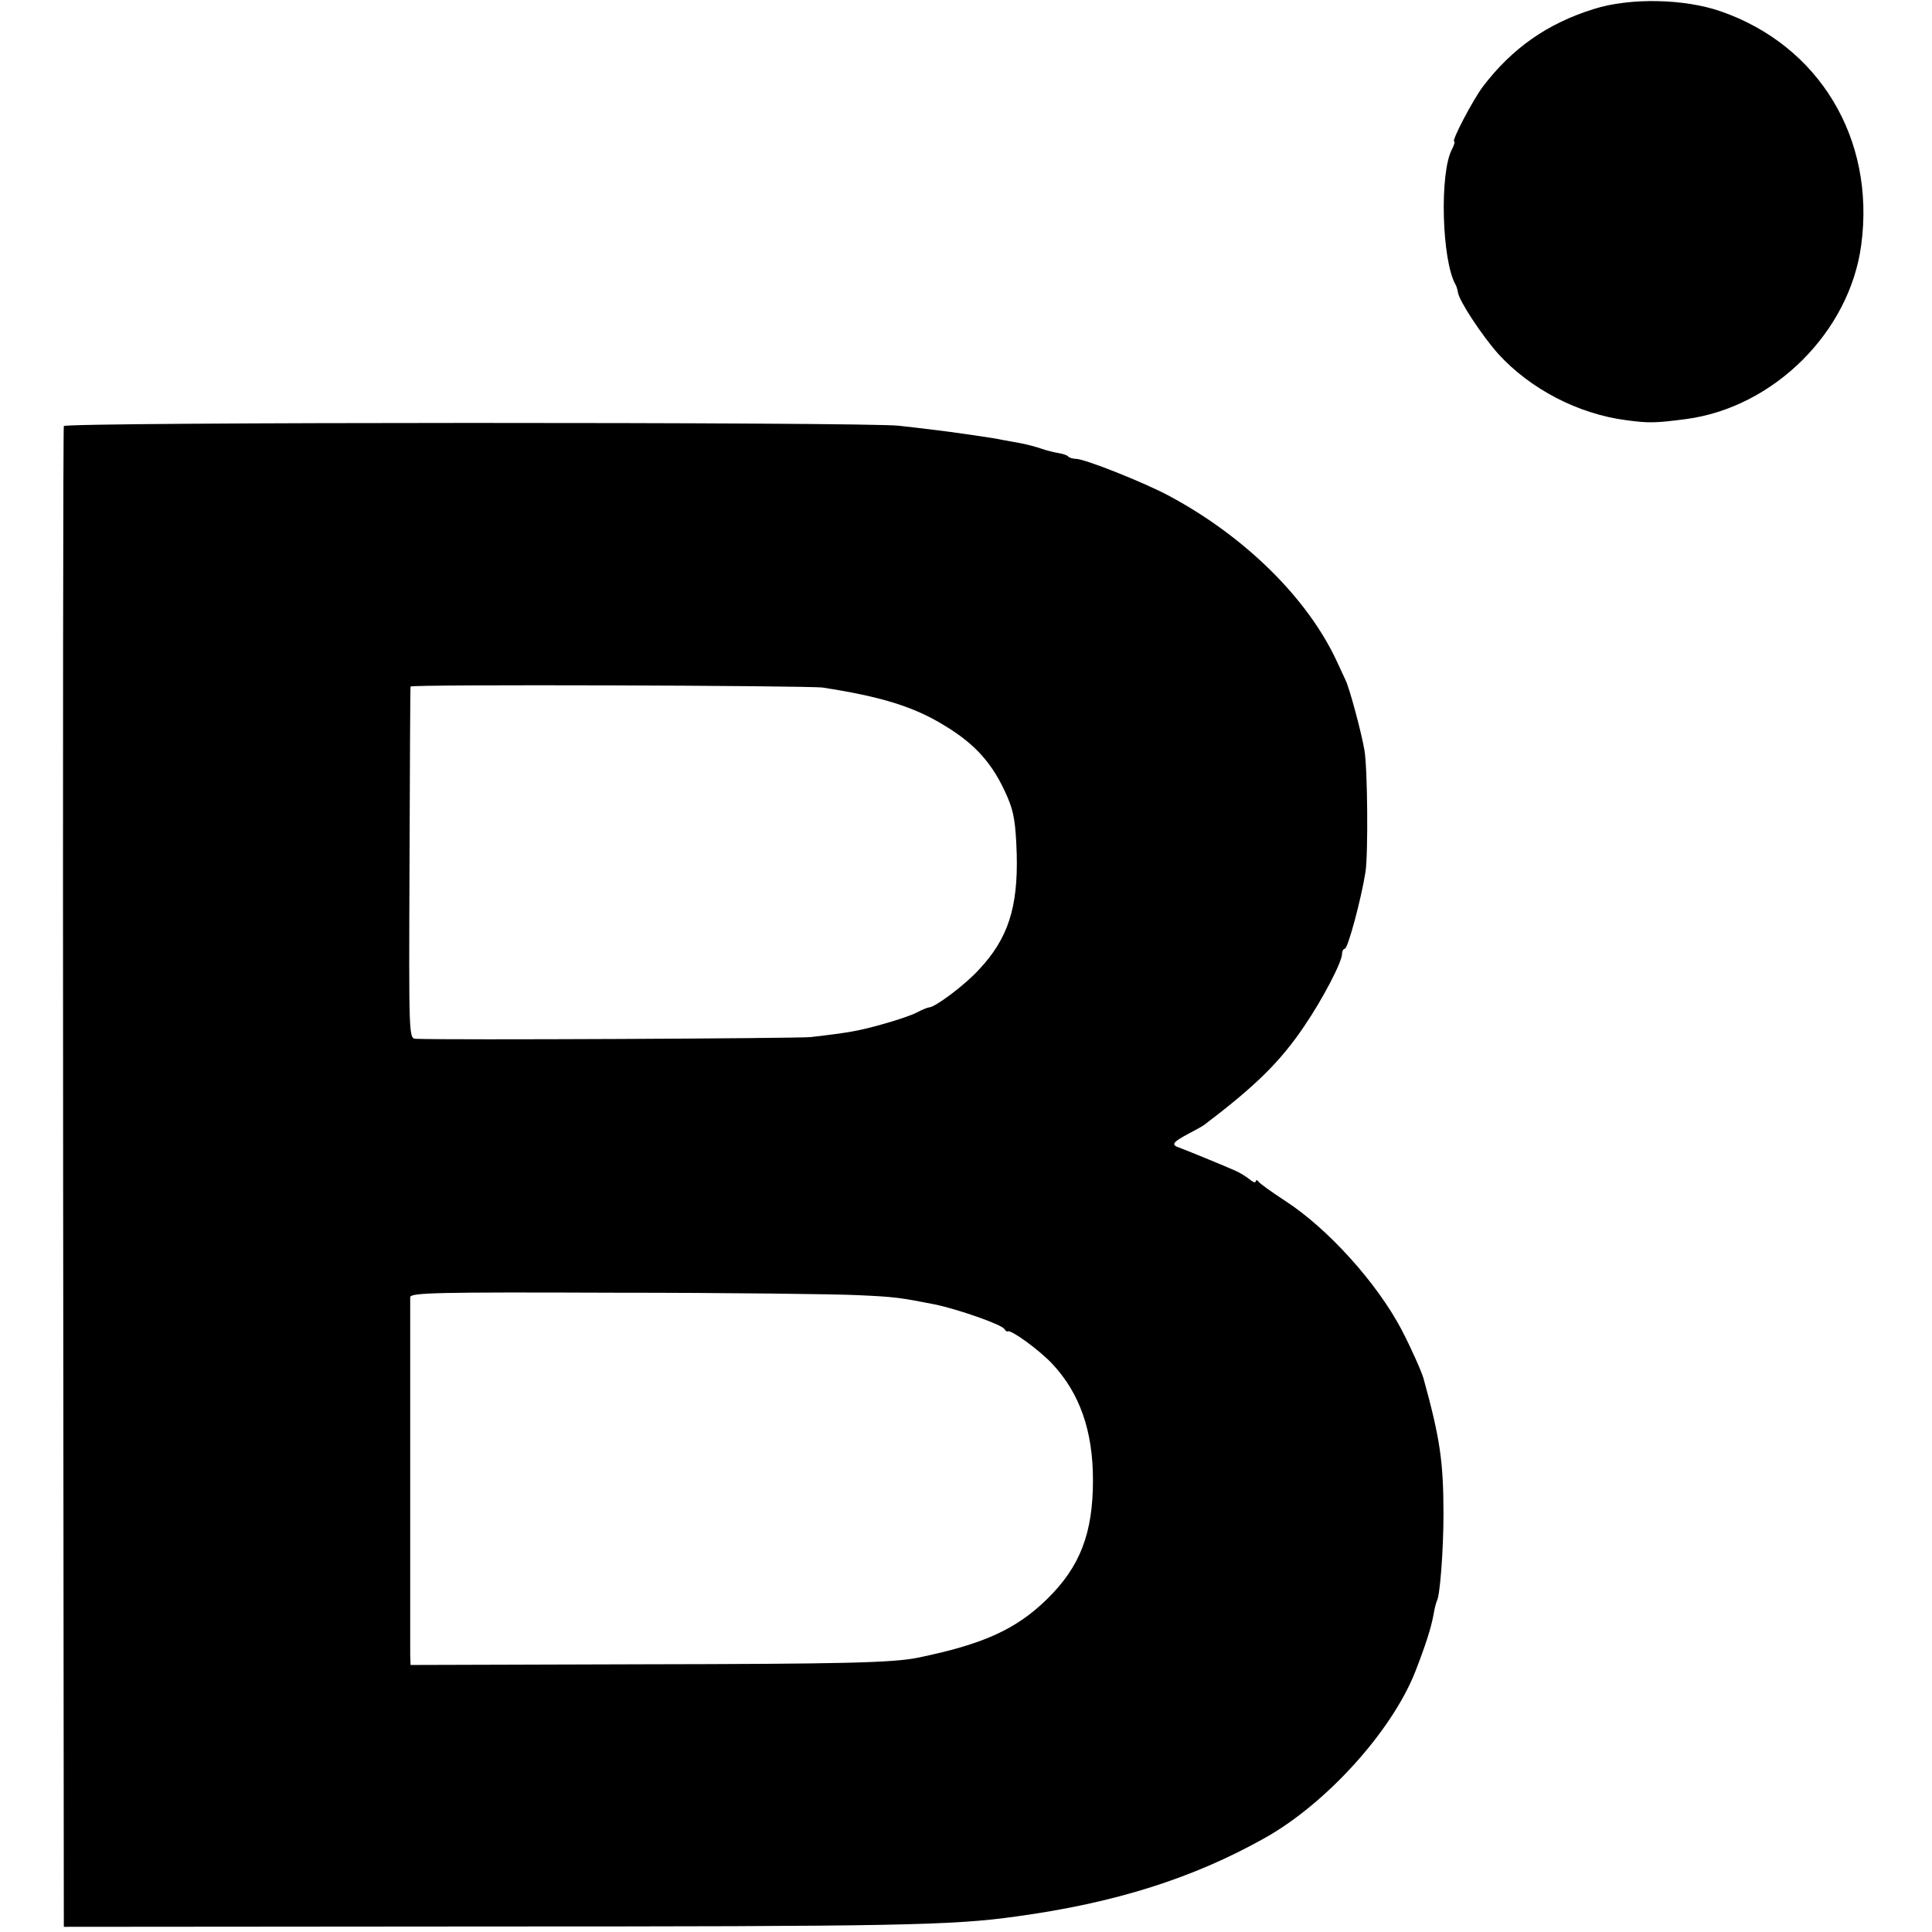
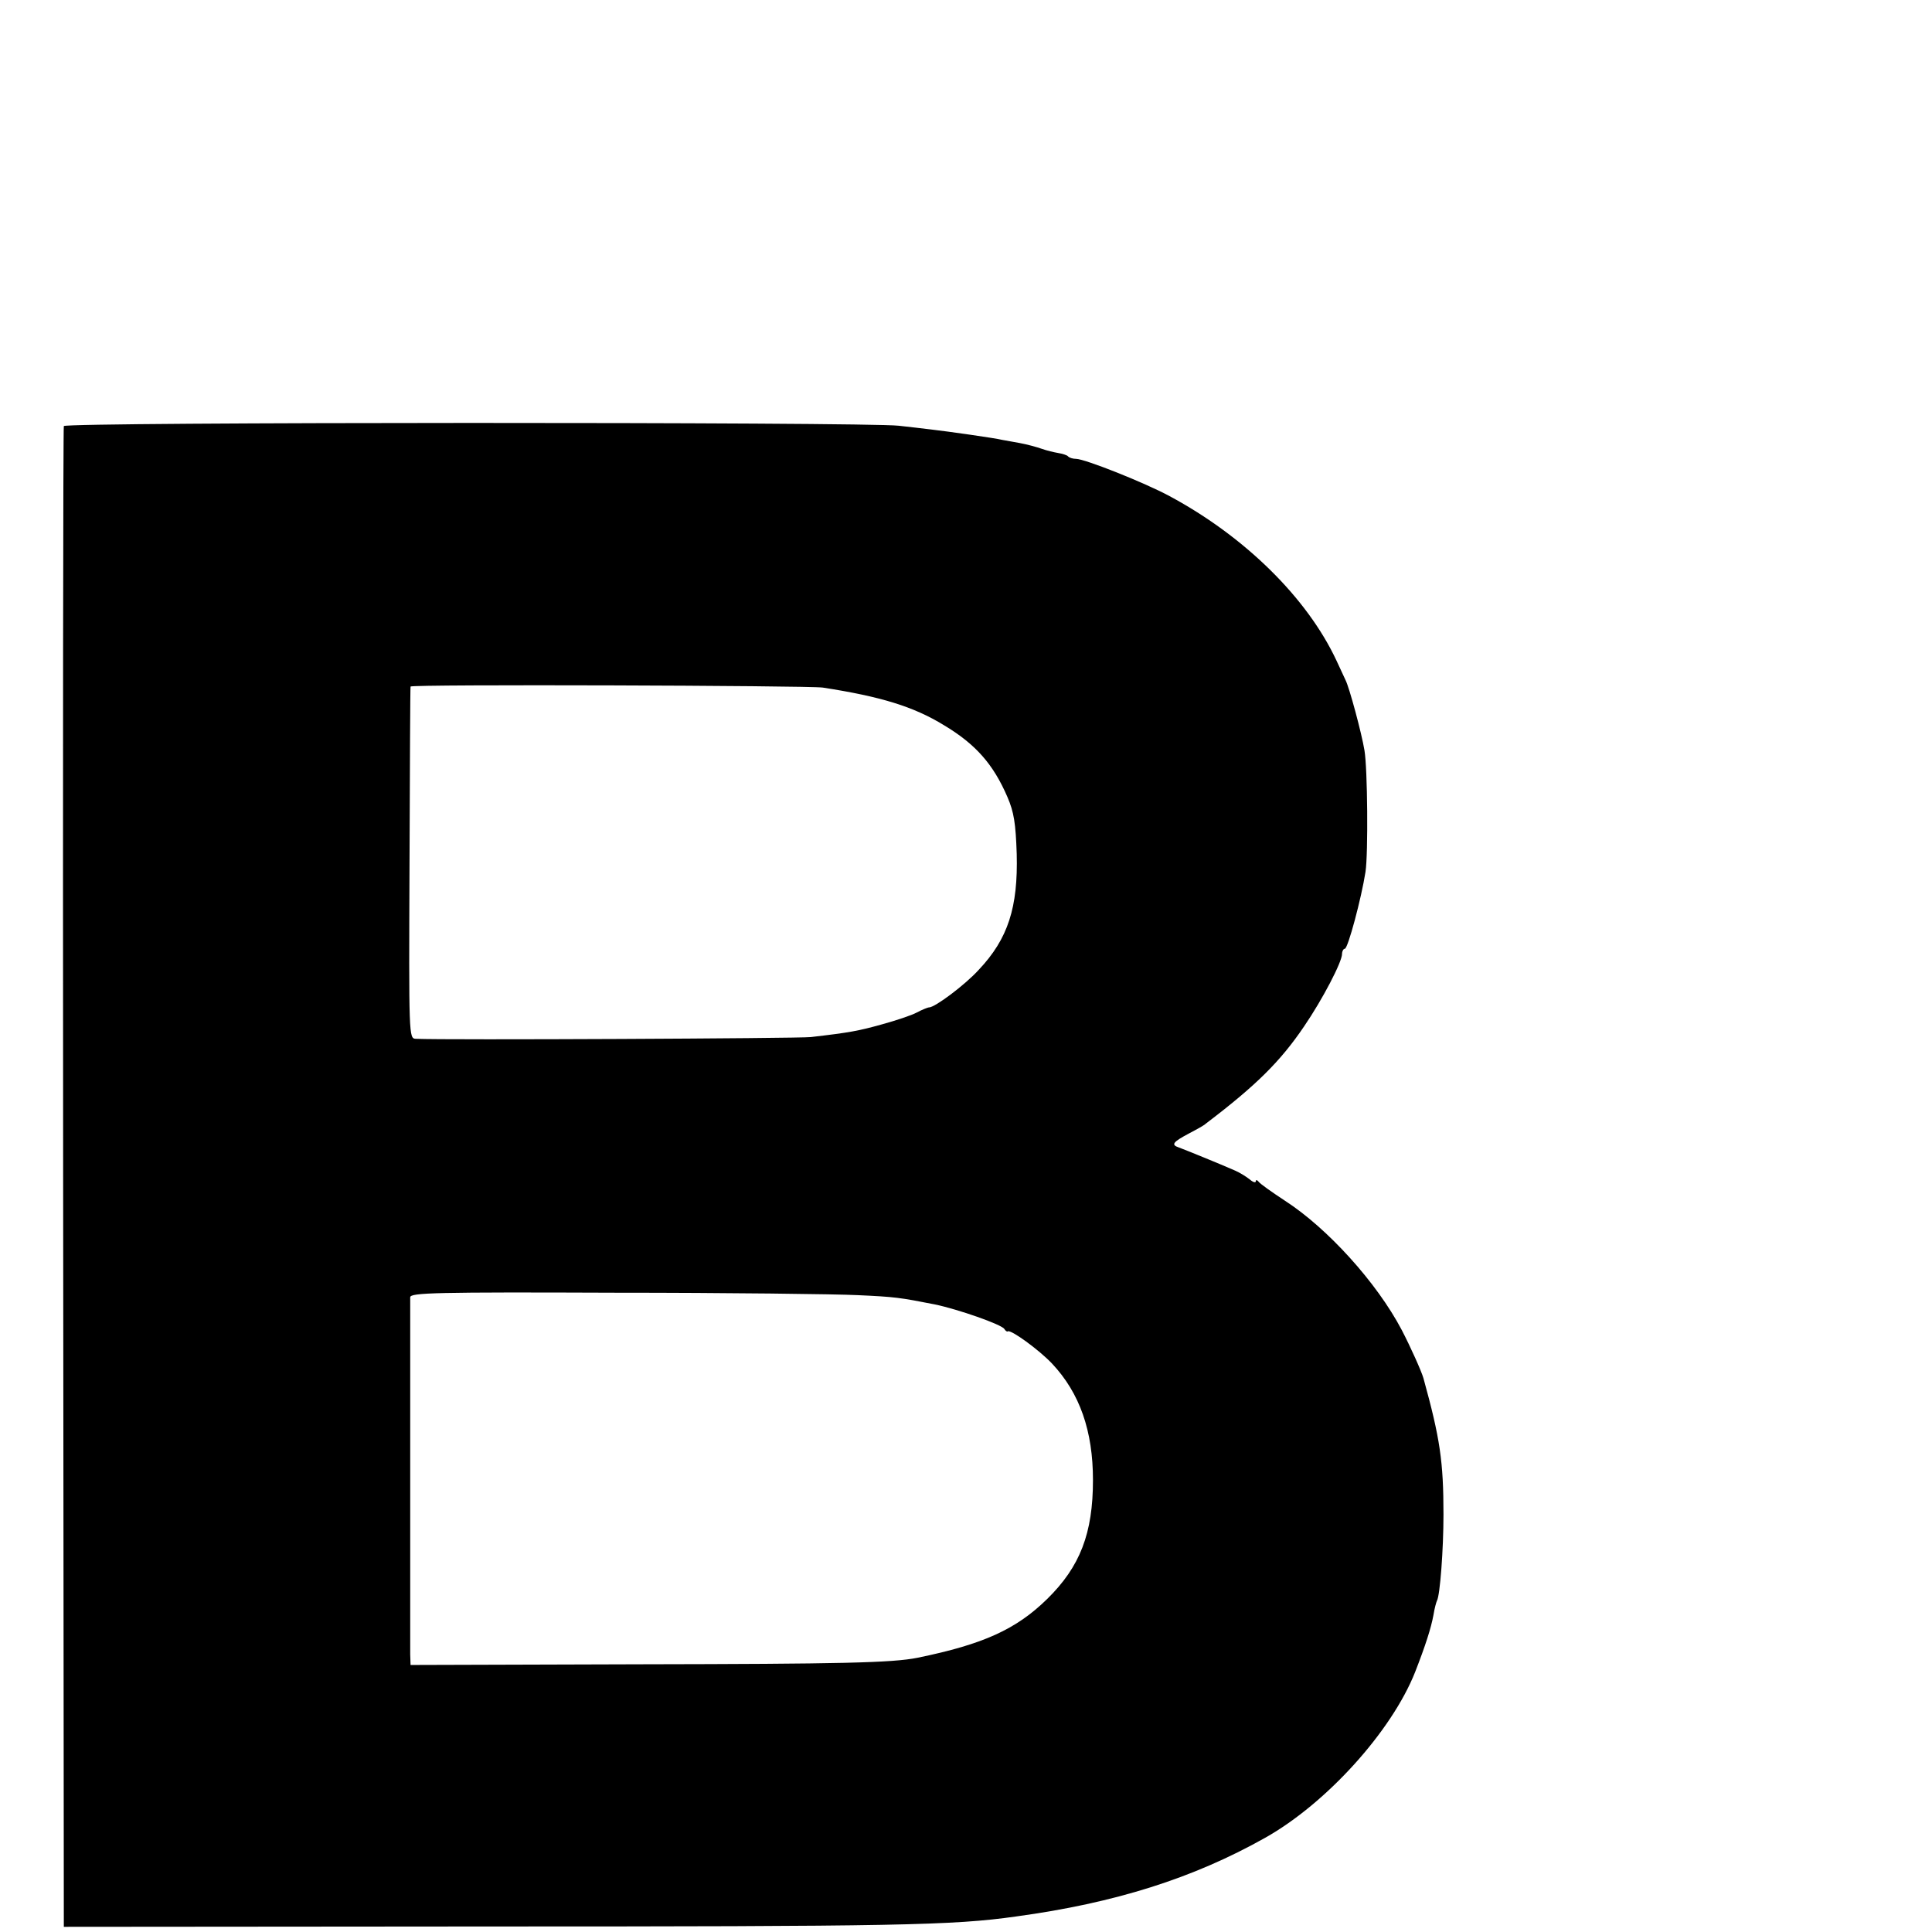
<svg xmlns="http://www.w3.org/2000/svg" version="1.0" width="560pt" height="560pt" viewBox="0 0 560 560" preserveAspectRatio="xMidYMid meet">
  <g transform="translate(0,560) scale(0.1,-0.1)" fill="#000000" stroke="none">
-     <path d="M4620 5574 c-135 -42 -237 -114 -321 -224 -29 -38 -93 -160 -84 -160 3 0 0 -10 -6 -22 -37 -68 -30 -323 10 -393 3 -5 6 -16 7 -23 4 -25 69 -124 117 -178 92 -101 231 -174 371 -192 67 -9 85 -8 171 3 256 33 477 253 510 506 41 307 -122 577 -407 676 -106 37 -263 40 -368 7z" />
-     <path d="M185 4365 c-2 -5 -3 -986 -2 -2180 l2 -2170 1225 1 c1190 0 1352 3 1535 29 287 39 514 111 722 228 178 100 367 309 435 481 30 77 46 127 53 165 3 19 8 37 10 41 9 15 19 149 19 250 0 154 -10 221 -58 395 -6 21 -38 92 -63 140 -72 137 -215 295 -339 375 -38 25 -72 49 -76 55 -4 5 -8 6 -8 1 0 -5 -8 -3 -17 5 -10 8 -29 20 -43 26 -43 19 -144 60 -163 67 -24 8 -17 16 30 41 21 11 43 23 48 28 145 110 216 180 285 282 54 79 110 187 110 210 0 8 4 15 8 15 9 0 48 146 60 223 8 53 6 299 -3 352 -8 49 -44 183 -55 204 -4 9 -16 34 -26 56 -85 182 -266 360 -484 477 -72 39 -246 108 -271 108 -9 0 -19 3 -23 7 -3 4 -17 8 -29 10 -12 2 -33 7 -47 12 -14 5 -43 13 -65 17 -22 4 -44 8 -50 9 -19 5 -161 25 -205 30 -25 3 -67 8 -95 11 -91 11 -2417 11 -2420 -1z m2200 -758 c168 -26 263 -55 351 -109 92 -55 143 -113 184 -208 19 -44 24 -76 27 -165 4 -155 -25 -246 -110 -336 -40 -44 -127 -109 -144 -109 -4 0 -21 -7 -36 -15 -15 -8 -60 -23 -100 -34 -68 -19 -94 -24 -207 -37 -35 -4 -1060 -9 -1145 -5 -20 1 -20 7 -18 508 1 280 2 510 3 513 0 7 1152 3 1195 -3z m100 -1761 c110 -5 123 -7 225 -27 67 -14 193 -58 201 -71 3 -5 8 -9 10 -7 9 6 91 -54 128 -93 81 -86 119 -196 119 -338 0 -154 -37 -251 -133 -345 -90 -88 -185 -131 -375 -170 -74 -15 -224 -18 -802 -19 l-668 -2 -1 31 c0 37 0 1014 0 1035 1 13 73 15 594 13 325 0 642 -4 702 -7z" />
+     <path d="M185 4365 c-2 -5 -3 -986 -2 -2180 l2 -2170 1225 1 c1190 0 1352 3 1535 29 287 39 514 111 722 228 178 100 367 309 435 481 30 77 46 127 53 165 3 19 8 37 10 41 9 15 19 149 19 250 0 154 -10 221 -58 395 -6 21 -38 92 -63 140 -72 137 -215 295 -339 375 -38 25 -72 49 -76 55 -4 5 -8 6 -8 1 0 -5 -8 -3 -17 5 -10 8 -29 20 -43 26 -43 19 -144 60 -163 67 -24 8 -17 16 30 41 21 11 43 23 48 28 145 110 216 180 285 282 54 79 110 187 110 210 0 8 4 15 8 15 9 0 48 146 60 223 8 53 6 299 -3 352 -8 49 -44 183 -55 204 -4 9 -16 34 -26 56 -85 182 -266 360 -484 477 -72 39 -246 108 -271 108 -9 0 -19 3 -23 7 -3 4 -17 8 -29 10 -12 2 -33 7 -47 12 -14 5 -43 13 -65 17 -22 4 -44 8 -50 9 -19 5 -161 25 -205 30 -25 3 -67 8 -95 11 -91 11 -2417 11 -2420 -1z m2200 -758 c168 -26 263 -55 351 -109 92 -55 143 -113 184 -208 19 -44 24 -76 27 -165 4 -155 -25 -246 -110 -336 -40 -44 -127 -109 -144 -109 -4 0 -21 -7 -36 -15 -15 -8 -60 -23 -100 -34 -68 -19 -94 -24 -207 -37 -35 -4 -1060 -9 -1145 -5 -20 1 -20 7 -18 508 1 280 2 510 3 513 0 7 1152 3 1195 -3m100 -1761 c110 -5 123 -7 225 -27 67 -14 193 -58 201 -71 3 -5 8 -9 10 -7 9 6 91 -54 128 -93 81 -86 119 -196 119 -338 0 -154 -37 -251 -133 -345 -90 -88 -185 -131 -375 -170 -74 -15 -224 -18 -802 -19 l-668 -2 -1 31 c0 37 0 1014 0 1035 1 13 73 15 594 13 325 0 642 -4 702 -7z" />
  </g>
</svg>